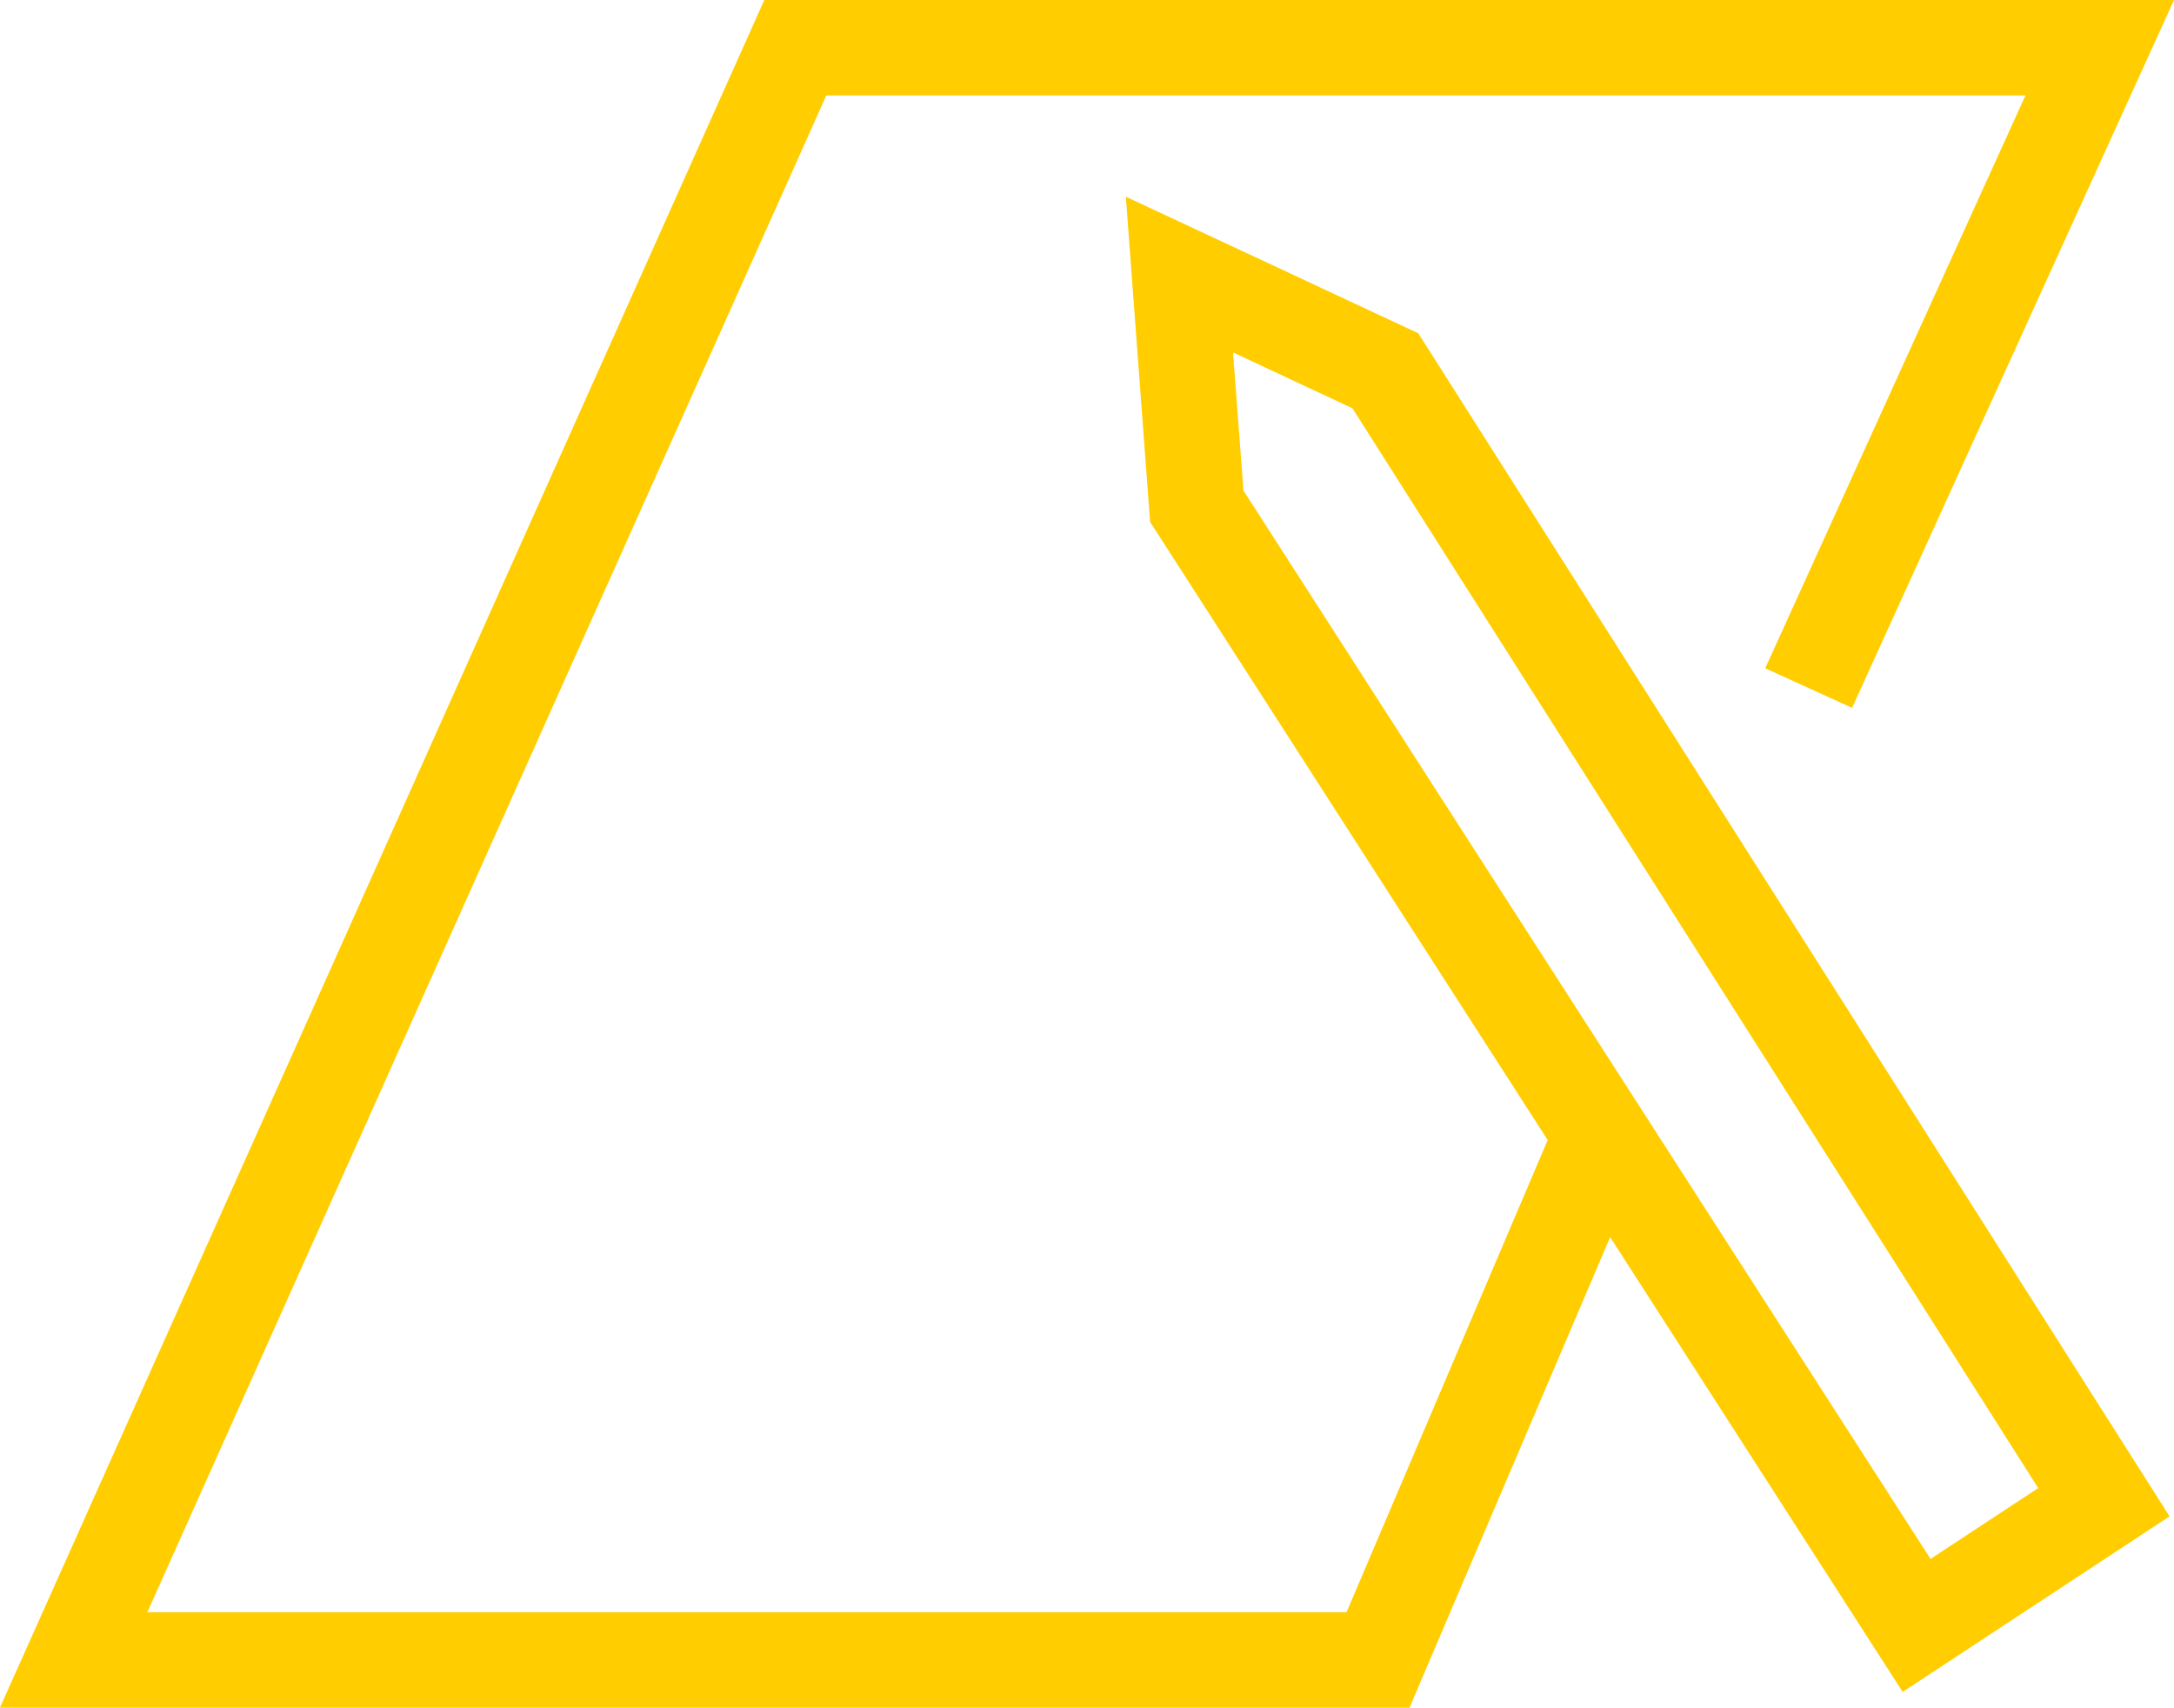
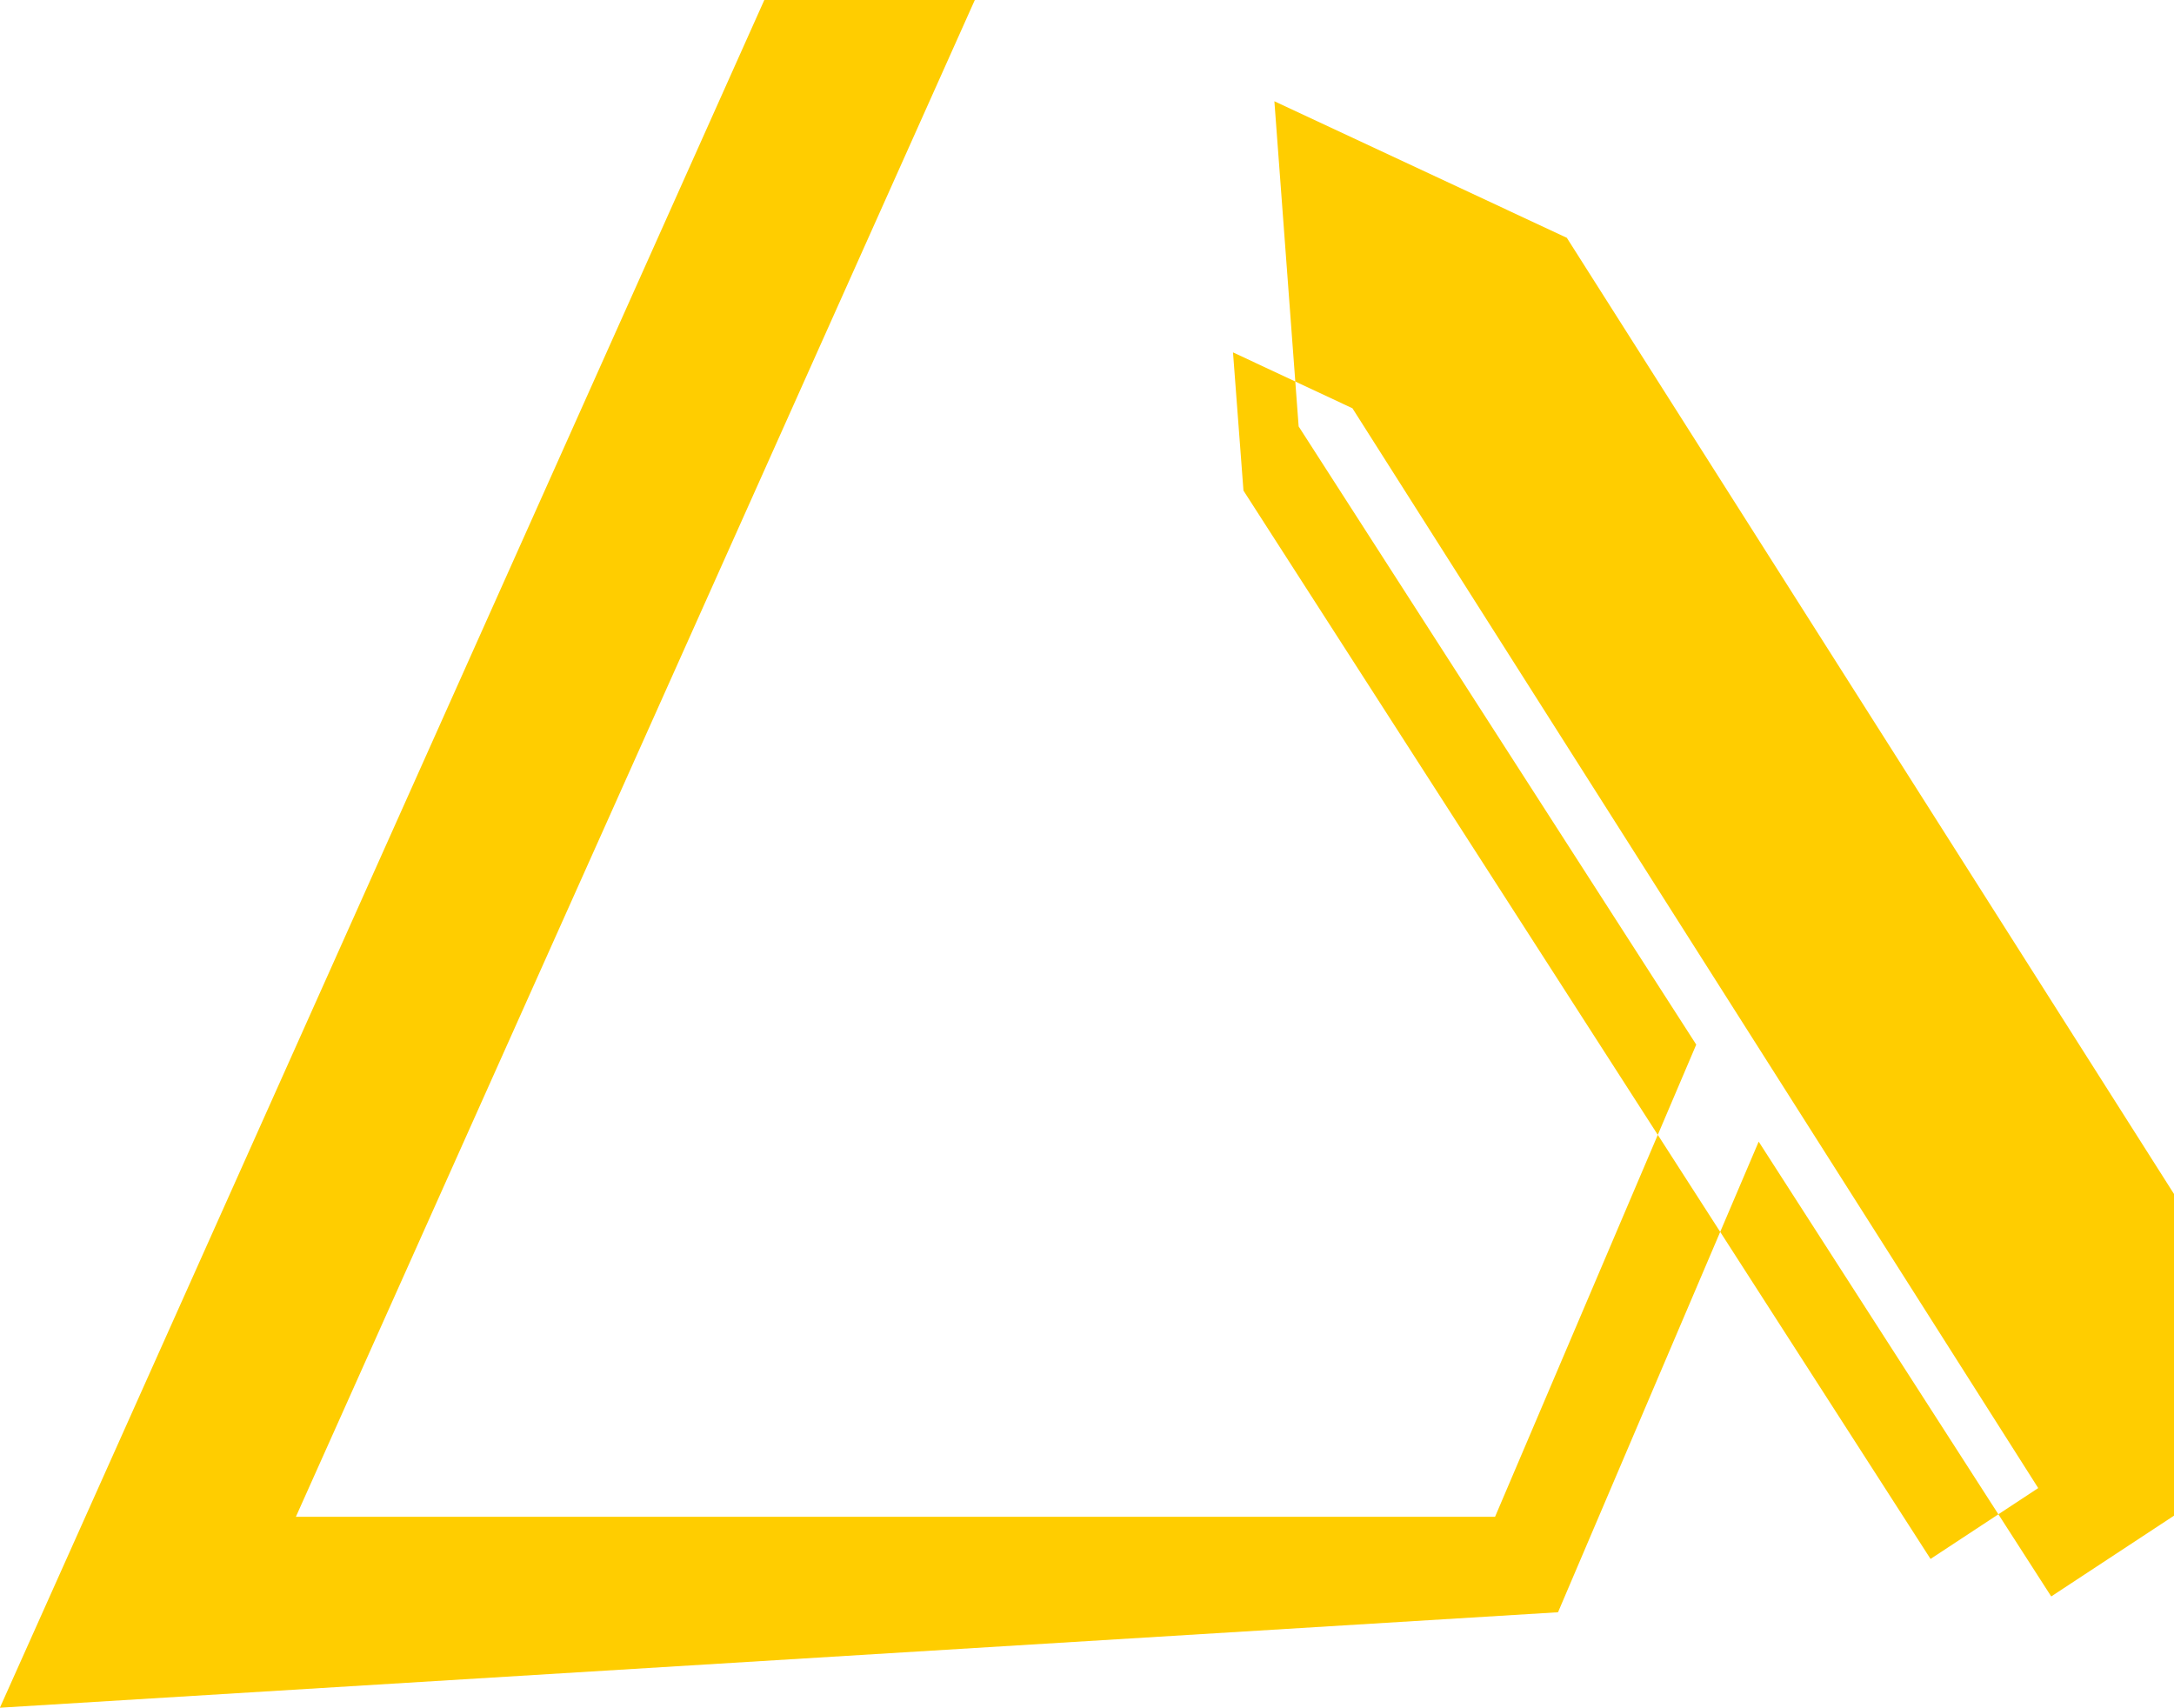
<svg xmlns="http://www.w3.org/2000/svg" width="45.504" height="35.742" viewBox="0 0 45.504 35.742">
-   <path id="Trazado_12194" data-name="Trazado 12194" d="M17806,15502.744l16-35.742h29.506l-6.738,14.815-1.818-.828,5.447-11.989h-25.1l-14.211,31.746h25.1l4.211-9.883-8.322-12.938-.508-6.806,6.121,2.858,15.725,24.762-5.586,3.674-6.123-9.519-4.2,9.85Zm26.029-25.474,14.381,22.36,2.254-1.483-14.354-22.6-2.5-1.17Z" transform="translate(-17806.002 -15467.002)" fill="#ffcd00" />
+   <path id="Trazado_12194" data-name="Trazado 12194" d="M17806,15502.744l16-35.742h29.506h-25.1l-14.211,31.746h25.1l4.211-9.883-8.322-12.938-.508-6.806,6.121,2.858,15.725,24.762-5.586,3.674-6.123-9.519-4.2,9.85Zm26.029-25.474,14.381,22.36,2.254-1.483-14.354-22.6-2.5-1.17Z" transform="translate(-17806.002 -15467.002)" fill="#ffcd00" />
</svg>